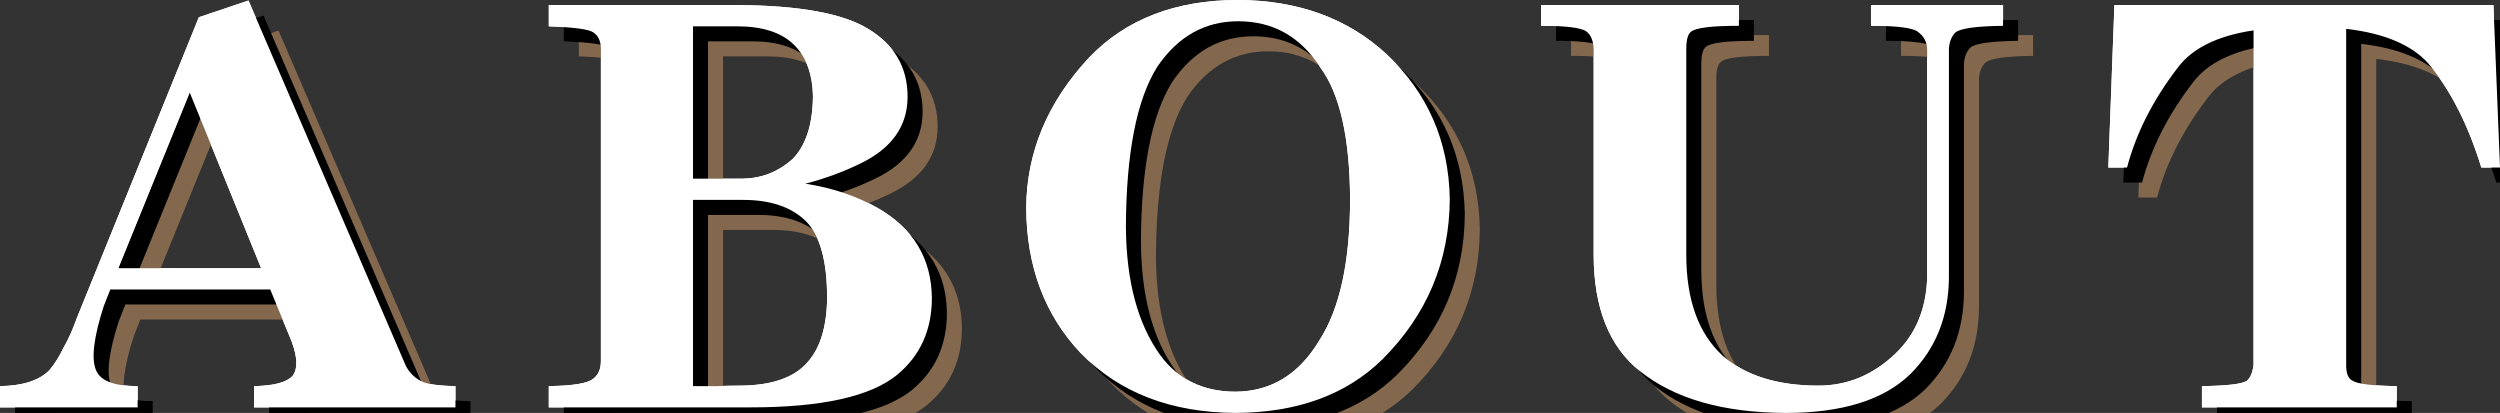
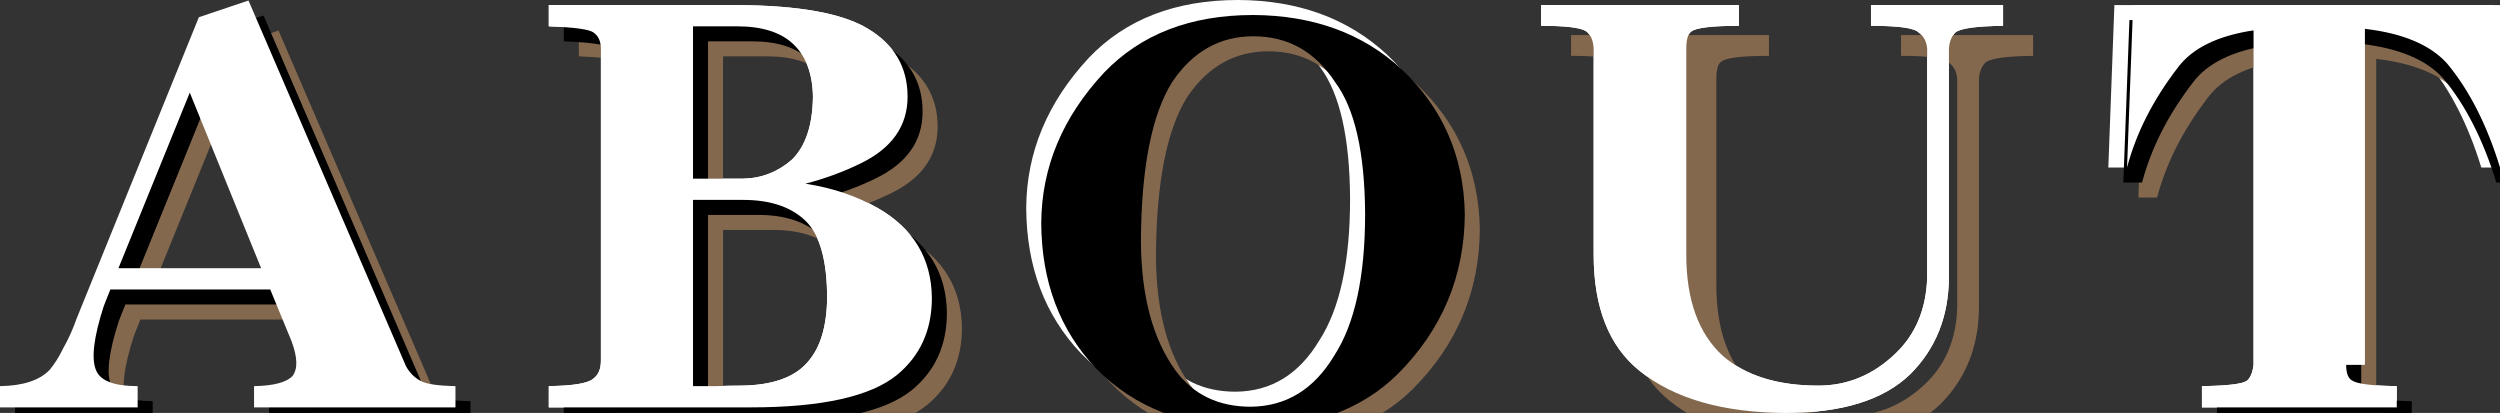
<svg xmlns="http://www.w3.org/2000/svg" id="b" viewBox="0 0 332.878 54.984">
  <rect x="0" y="0" width="332.878" height="54.984" fill="#333333" stroke="none" />
  <g id="c">
    <g id="d">
      <g id="e">
-         <path d="M54.041,48.718c.448.853,1.078,1.505,1.887,1.954.718.448,2.291.696,4.717.741v2.83h-26.818v-2.83c2.604-.045,4.312-.495,5.121-1.348.718-.943.674-2.493-.135-4.649l-2.83-6.873H14.689l-.876,2.224c-1.348,4.178-1.685,7.031-1.011,8.558.583,1.392,2.426,2.089,5.525,2.089v2.83H0v-2.83c3.054-.045,5.256-.764,6.604-2.156.674-.809,1.28-1.774,1.819-2.897.674-1.168,1.28-2.515,1.819-4.043L26.481,2.291,33.085.067l20.956,48.65ZM15.768,35.713h19.002l-9.501-23.382-9.501,23.382Z" style="fill:#fff;" />
        <path d="M80.012,6.536c0-1.033-.337-1.774-1.011-2.224-.539-.404-2.517-.674-5.93-.809V.674h25.066c8.265.045,14.083,1.101,17.452,3.167,3.504,2.112,5.256,5.121,5.256,9.029s-2.089,6.873-6.267,8.895c-2.291,1.123-4.74,2.021-7.345,2.695,3.548.539,6.761,1.617,9.636,3.234,4.761,2.74,7.165,6.738,7.21,11.994,0,4.268-1.55,7.682-4.649,10.242-3.549,2.874-10.04,4.312-19.474,4.312h-26.886v-2.83c3.189-.045,5.144-.36,5.862-.943.718-.495,1.078-1.302,1.078-2.426V6.536ZM92.275,23.786h6.671c2.47-.044,4.649-.898,6.536-2.561,1.796-1.796,2.718-4.582,2.763-8.355-.045-3.009-.899-5.323-2.561-6.94-1.662-1.617-4.178-2.426-7.547-2.426h-5.862v20.282ZM92.275,51.413h3.167c1.078-.045,2.156-.067,3.234-.067,4.178-.045,7.143-1.101,8.895-3.167,1.661-1.887,2.516-4.717,2.561-8.49,0-4.941-.943-8.355-2.83-10.242-1.932-1.887-4.717-2.83-8.355-2.83h-6.671v24.797Z" style="fill:#fff;" />
        <path d="M143.919,47.033c-4.807-5.076-7.233-11.522-7.277-19.339.044-7.412,2.83-14.083,8.355-20.013,4.896-5.121,11.522-7.682,19.878-7.682,7.996.045,14.577,2.449,19.743,7.21,5.48,5.166,8.288,11.59,8.423,19.271-.045,8.311-3.032,15.431-8.962,21.36-4.807,4.717-11.32,7.097-19.541,7.143-8.625-.045-15.498-2.695-20.619-7.951ZM149.916,30.188c.044,7.233,1.572,12.938,4.582,17.115,2.381,3.234,5.728,4.852,10.04,4.852,4.717-.045,8.423-2.314,11.118-6.806,2.74-4.222,4.11-10.512,4.11-18.867-.045-8.176-1.371-14.016-3.976-17.52-2.651-4.087-6.29-6.132-10.916-6.132-4.447,0-8.042,2.021-10.781,6.064-2.74,4.358-4.133,11.455-4.178,21.293Z" style="fill:#fff;" />
        <path d="M256.604,6.536c-.045-.943-.427-1.685-1.146-2.224-.584-.583-2.695-.876-6.334-.876V.674h17.587v2.763c-3.549.045-5.66.337-6.334.876-.539.539-.832,1.28-.876,2.224v30.457c-.045,5.166-1.752,9.434-5.121,12.803-3.549,3.459-9.097,5.188-16.644,5.188-8.355-.045-14.824-1.91-19.406-5.593-4.088-3.279-6.132-8.445-6.132-15.498V6.536c-.045-1.168-.404-1.976-1.078-2.426-.809-.448-2.786-.674-5.93-.674V.674h26.347v2.763c-3.684,0-5.818.27-6.401.809-.404.315-.606,1.078-.606,2.291v27.357c0,6.02,1.617,10.512,4.852,13.477,3.055,2.65,7.3,3.976,12.735,3.976,3.863,0,7.277-1.415,10.242-4.245,2.695-2.561,4.11-5.93,4.245-10.107V6.536Z" style="fill:#fff;" />
        <path d="M312.394,48.583c0,1.122.27,1.819.809,2.089.674.448,2.65.696,5.93.741v2.83h-25.942v-2.83c3.278-.045,5.256-.27,5.93-.674.494-.36.809-1.078.943-2.156V4.043c-4.808.719-8.177,2.382-10.107,4.986-3.279,4.268-5.525,8.692-6.738,13.274h-2.493l.809-21.63h50.47l.876,21.63h-2.493c-1.752-5.704-4.11-10.332-7.075-13.881-2.247-2.47-5.886-3.998-10.916-4.582v44.742Z" style="fill:#fff;" />
        <path d="M58.041,52.718c.448.853,1.078,1.505,1.887,1.954.718.448,2.291.696,4.717.741v2.83h-26.818v-2.83c2.604-.045,4.312-.495,5.121-1.348.718-.943.674-2.493-.135-4.649l-2.83-6.873h-21.293l-.876,2.224c-1.348,4.178-1.685,7.031-1.011,8.558.583,1.392,2.426,2.089,5.525,2.089v2.83H4v-2.83c3.054-.045,5.256-.764,6.604-2.156.674-.809,1.28-1.774,1.819-2.897.674-1.168,1.28-2.515,1.819-4.043L30.481,6.291l6.604-2.224,20.956,48.65ZM19.768,39.713h19.002l-9.501-23.382-9.501,23.382Z" style="fill:#83684e;" />
        <path d="M84.012,10.536c0-1.033-.337-1.774-1.011-2.224-.539-.404-2.517-.674-5.93-.809v-2.83h25.066c8.265.045,14.083,1.101,17.452,3.167,3.504,2.112,5.256,5.121,5.256,9.029s-2.089,6.873-6.267,8.895c-2.291,1.123-4.74,2.021-7.345,2.695,3.548.539,6.761,1.617,9.636,3.234,4.761,2.74,7.165,6.738,7.21,11.994,0,4.268-1.55,7.682-4.649,10.242-3.549,2.874-10.04,4.312-19.474,4.312h-26.886v-2.83c3.189-.045,5.144-.36,5.862-.943.718-.495,1.078-1.302,1.078-2.426V10.536ZM96.275,27.786h6.671c2.47-.044,4.649-.898,6.536-2.561,1.796-1.796,2.718-4.582,2.763-8.355-.045-3.009-.899-5.323-2.561-6.94-1.662-1.617-4.178-2.426-7.547-2.426h-5.862v20.282ZM96.275,55.413h3.167c1.078-.045,2.156-.067,3.234-.067,4.178-.045,7.143-1.101,8.895-3.167,1.661-1.887,2.516-4.717,2.561-8.49,0-4.941-.943-8.355-2.83-10.242-1.932-1.887-4.717-2.83-8.355-2.83h-6.671v24.797Z" style="fill:#83684e;" />
        <path d="M147.919,51.033c-4.807-5.076-7.233-11.522-7.277-19.339.044-7.412,2.83-14.083,8.355-20.013,4.896-5.121,11.522-7.682,19.878-7.682,7.996.045,14.577,2.449,19.743,7.21,5.48,5.166,8.288,11.59,8.423,19.271-.045,8.311-3.032,15.431-8.962,21.36-4.807,4.717-11.32,7.097-19.541,7.143-8.625-.045-15.498-2.695-20.619-7.951ZM153.916,34.188c.044,7.233,1.572,12.938,4.582,17.115,2.381,3.234,5.728,4.852,10.04,4.852,4.717-.045,8.423-2.314,11.118-6.806,2.74-4.222,4.11-10.512,4.11-18.867-.045-8.176-1.371-14.016-3.976-17.52-2.651-4.087-6.29-6.132-10.916-6.132-4.447,0-8.042,2.021-10.781,6.064-2.74,4.358-4.133,11.455-4.178,21.293Z" style="fill:#83684e;" />
        <path d="M260.604,10.536c-.045-.943-.427-1.685-1.146-2.224-.584-.583-2.695-.876-6.334-.876v-2.763h17.587v2.763c-3.549.045-5.66.337-6.334.876-.539.539-.832,1.28-.876,2.224v30.457c-.045,5.166-1.752,9.434-5.121,12.803-3.549,3.459-9.097,5.188-16.644,5.188-8.355-.045-14.824-1.91-19.406-5.593-4.088-3.279-6.132-8.445-6.132-15.498V10.536c-.045-1.168-.404-1.976-1.078-2.426-.809-.448-2.786-.674-5.93-.674v-2.763h26.347v2.763c-3.684,0-5.818.27-6.401.809-.404.315-.606,1.078-.606,2.291v27.357c0,6.02,1.617,10.512,4.852,13.477,3.055,2.65,7.3,3.976,12.735,3.976,3.863,0,7.277-1.415,10.242-4.245,2.695-2.561,4.11-5.93,4.245-10.107V10.536Z" style="fill:#83684e;" />
        <path d="M316.394,52.583c0,1.122.27,1.819.809,2.089.674.448,2.65.696,5.93.741v2.83h-25.942v-2.83c3.278-.045,5.256-.27,5.93-.674.494-.36.809-1.078.943-2.156V8.043c-4.808.719-8.177,2.382-10.107,4.986-3.279,4.268-5.525,8.692-6.738,13.274h-2.493l.809-21.63h50.47l.876,21.63h-2.493c-1.752-5.704-4.11-10.332-7.075-13.881-2.247-2.47-5.886-3.998-10.916-4.582v44.742Z" style="fill:#83684e;" />
        <path d="M56.041,50.718c.448.853,1.078,1.505,1.887,1.954.718.448,2.291.696,4.717.741v2.83h-26.818v-2.83c2.604-.045,4.312-.495,5.121-1.348.718-.943.674-2.493-.135-4.649l-2.83-6.873h-21.293l-.876,2.224c-1.348,4.178-1.685,7.031-1.011,8.558.583,1.392,2.426,2.089,5.525,2.089v2.83H2v-2.83c3.054-.045,5.256-.764,6.604-2.156.674-.809,1.28-1.774,1.819-2.897.674-1.168,1.28-2.515,1.819-4.043L28.481,4.291l6.604-2.224,20.956,48.65ZM17.768,37.713h19.002l-9.501-23.382-9.501,23.382Z" />
        <path d="M82.012,8.536c0-1.033-.337-1.774-1.011-2.224-.539-.404-2.517-.674-5.93-.809v-2.83h25.066c8.265.045,14.083,1.101,17.452,3.167,3.504,2.112,5.256,5.121,5.256,9.029s-2.089,6.873-6.267,8.895c-2.291,1.123-4.74,2.021-7.345,2.695,3.548.539,6.761,1.617,9.636,3.234,4.761,2.74,7.165,6.738,7.21,11.994,0,4.268-1.55,7.682-4.649,10.242-3.549,2.874-10.04,4.312-19.474,4.312h-26.886v-2.83c3.189-.045,5.144-.36,5.862-.943.718-.495,1.078-1.302,1.078-2.426V8.536ZM94.275,25.786h6.671c2.47-.044,4.649-.898,6.536-2.561,1.796-1.796,2.718-4.582,2.763-8.355-.045-3.009-.899-5.323-2.561-6.94-1.662-1.617-4.178-2.426-7.547-2.426h-5.862v20.282ZM94.275,53.413h3.167c1.078-.045,2.156-.067,3.234-.067,4.178-.045,7.143-1.101,8.895-3.167,1.661-1.887,2.516-4.717,2.561-8.49,0-4.941-.943-8.355-2.83-10.242-1.932-1.887-4.717-2.83-8.355-2.83h-6.671v24.797Z" />
        <path d="M145.919,49.033c-4.807-5.076-7.233-11.522-7.277-19.339.044-7.412,2.83-14.083,8.355-20.013,4.896-5.121,11.522-7.682,19.878-7.682,7.996.045,14.577,2.449,19.743,7.21,5.48,5.166,8.288,11.59,8.423,19.271-.045,8.311-3.032,15.431-8.962,21.36-4.807,4.717-11.32,7.097-19.541,7.143-8.625-.045-15.498-2.695-20.619-7.951ZM151.916,32.188c.044,7.233,1.572,12.938,4.582,17.115,2.381,3.234,5.728,4.852,10.04,4.852,4.717-.045,8.423-2.314,11.118-6.806,2.74-4.222,4.11-10.512,4.11-18.867-.045-8.176-1.371-14.016-3.976-17.52-2.651-4.087-6.29-6.132-10.916-6.132-4.447,0-8.042,2.021-10.781,6.064-2.74,4.358-4.133,11.455-4.178,21.293Z" />
-         <path d="M258.604,8.536c-.045-.943-.427-1.685-1.146-2.224-.584-.583-2.695-.876-6.334-.876v-2.763h17.587v2.763c-3.549.045-5.66.337-6.334.876-.539.539-.832,1.28-.876,2.224v30.457c-.045,5.166-1.752,9.434-5.121,12.803-3.549,3.459-9.097,5.188-16.644,5.188-8.355-.045-14.824-1.91-19.406-5.593-4.088-3.279-6.132-8.445-6.132-15.498V8.536c-.045-1.168-.404-1.976-1.078-2.426-.809-.448-2.786-.674-5.93-.674v-2.763h26.347v2.763c-3.684,0-5.818.27-6.401.809-.404.315-.606,1.078-.606,2.291v27.357c0,6.02,1.617,10.512,4.852,13.477,3.055,2.65,7.3,3.976,12.735,3.976,3.863,0,7.277-1.415,10.242-4.245,2.695-2.561,4.11-5.93,4.245-10.107V8.536Z" />
        <path d="M314.394,50.583c0,1.122.27,1.819.809,2.089.674.448,2.65.696,5.93.741v2.83h-25.942v-2.83c3.278-.045,5.256-.27,5.93-.674.494-.36.809-1.078.943-2.156V6.043c-4.808.719-8.177,2.382-10.107,4.986-3.279,4.268-5.525,8.692-6.738,13.274h-2.493l.809-21.63h50.47l.876,21.63h-2.493c-1.752-5.704-4.11-10.332-7.075-13.881-2.247-2.47-5.886-3.998-10.916-4.582v44.742Z" />
        <path d="M54.041,48.718c.448.853,1.078,1.505,1.887,1.954.718.448,2.291.696,4.717.741v2.83h-26.818v-2.83c2.604-.045,4.312-.495,5.121-1.348.718-.943.674-2.493-.135-4.649l-2.83-6.873H14.689l-.876,2.224c-1.348,4.178-1.685,7.031-1.011,8.558.583,1.392,2.426,2.089,5.525,2.089v2.83H0v-2.83c3.054-.045,5.256-.764,6.604-2.156.674-.809,1.28-1.774,1.819-2.897.674-1.168,1.28-2.515,1.819-4.043L26.481,2.291,33.085.067l20.956,48.65ZM15.768,35.713h19.002l-9.501-23.382-9.501,23.382Z" style="fill:#fff;" />
        <path d="M80.012,6.536c0-1.033-.337-1.774-1.011-2.224-.539-.404-2.517-.674-5.93-.809V.674h25.066c8.265.045,14.083,1.101,17.452,3.167,3.504,2.112,5.256,5.121,5.256,9.029s-2.089,6.873-6.267,8.895c-2.291,1.123-4.74,2.021-7.345,2.695,3.548.539,6.761,1.617,9.636,3.234,4.761,2.74,7.165,6.738,7.21,11.994,0,4.268-1.55,7.682-4.649,10.242-3.549,2.874-10.04,4.312-19.474,4.312h-26.886v-2.83c3.189-.045,5.144-.36,5.862-.943.718-.495,1.078-1.302,1.078-2.426V6.536ZM92.275,23.786h6.671c2.47-.044,4.649-.898,6.536-2.561,1.796-1.796,2.718-4.582,2.763-8.355-.045-3.009-.899-5.323-2.561-6.94-1.662-1.617-4.178-2.426-7.547-2.426h-5.862v20.282ZM92.275,51.413h3.167c1.078-.045,2.156-.067,3.234-.067,4.178-.045,7.143-1.101,8.895-3.167,1.661-1.887,2.516-4.717,2.561-8.49,0-4.941-.943-8.355-2.83-10.242-1.932-1.887-4.717-2.83-8.355-2.83h-6.671v24.797Z" style="fill:#fff;" />
-         <path d="M143.919,47.033c-4.807-5.076-7.233-11.522-7.277-19.339.044-7.412,2.83-14.083,8.355-20.013,4.896-5.121,11.522-7.682,19.878-7.682,7.996.045,14.577,2.449,19.743,7.21,5.48,5.166,8.288,11.59,8.423,19.271-.045,8.311-3.032,15.431-8.962,21.36-4.807,4.717-11.32,7.097-19.541,7.143-8.625-.045-15.498-2.695-20.619-7.951ZM149.916,30.188c.044,7.233,1.572,12.938,4.582,17.115,2.381,3.234,5.728,4.852,10.04,4.852,4.717-.045,8.423-2.314,11.118-6.806,2.74-4.222,4.11-10.512,4.11-18.867-.045-8.176-1.371-14.016-3.976-17.52-2.651-4.087-6.29-6.132-10.916-6.132-4.447,0-8.042,2.021-10.781,6.064-2.74,4.358-4.133,11.455-4.178,21.293Z" style="fill:#fff;" />
        <path d="M256.604,6.536c-.045-.943-.427-1.685-1.146-2.224-.584-.583-2.695-.876-6.334-.876V.674h17.587v2.763c-3.549.045-5.66.337-6.334.876-.539.539-.832,1.28-.876,2.224v30.457c-.045,5.166-1.752,9.434-5.121,12.803-3.549,3.459-9.097,5.188-16.644,5.188-8.355-.045-14.824-1.91-19.406-5.593-4.088-3.279-6.132-8.445-6.132-15.498V6.536c-.045-1.168-.404-1.976-1.078-2.426-.809-.448-2.786-.674-5.93-.674V.674h26.347v2.763c-3.684,0-5.818.27-6.401.809-.404.315-.606,1.078-.606,2.291v27.357c0,6.02,1.617,10.512,4.852,13.477,3.055,2.65,7.3,3.976,12.735,3.976,3.863,0,7.277-1.415,10.242-4.245,2.695-2.561,4.11-5.93,4.245-10.107V6.536Z" style="fill:#fff;" />
-         <path d="M312.394,48.583c0,1.122.27,1.819.809,2.089.674.448,2.65.696,5.93.741v2.83h-25.942v-2.83c3.278-.045,5.256-.27,5.93-.674.494-.36.809-1.078.943-2.156V4.043c-4.808.719-8.177,2.382-10.107,4.986-3.279,4.268-5.525,8.692-6.738,13.274h-2.493l.809-21.63h50.47l.876,21.63h-2.493c-1.752-5.704-4.11-10.332-7.075-13.881-2.247-2.47-5.886-3.998-10.916-4.582v44.742Z" style="fill:#fff;" />
+         <path d="M312.394,48.583c0,1.122.27,1.819.809,2.089.674.448,2.65.696,5.93.741v2.83h-25.942v-2.83c3.278-.045,5.256-.27,5.93-.674.494-.36.809-1.078.943-2.156V4.043c-4.808.719-8.177,2.382-10.107,4.986-3.279,4.268-5.525,8.692-6.738,13.274l.809-21.63h50.47l.876,21.63h-2.493c-1.752-5.704-4.11-10.332-7.075-13.881-2.247-2.47-5.886-3.998-10.916-4.582v44.742Z" style="fill:#fff;" />
      </g>
    </g>
  </g>
</svg>